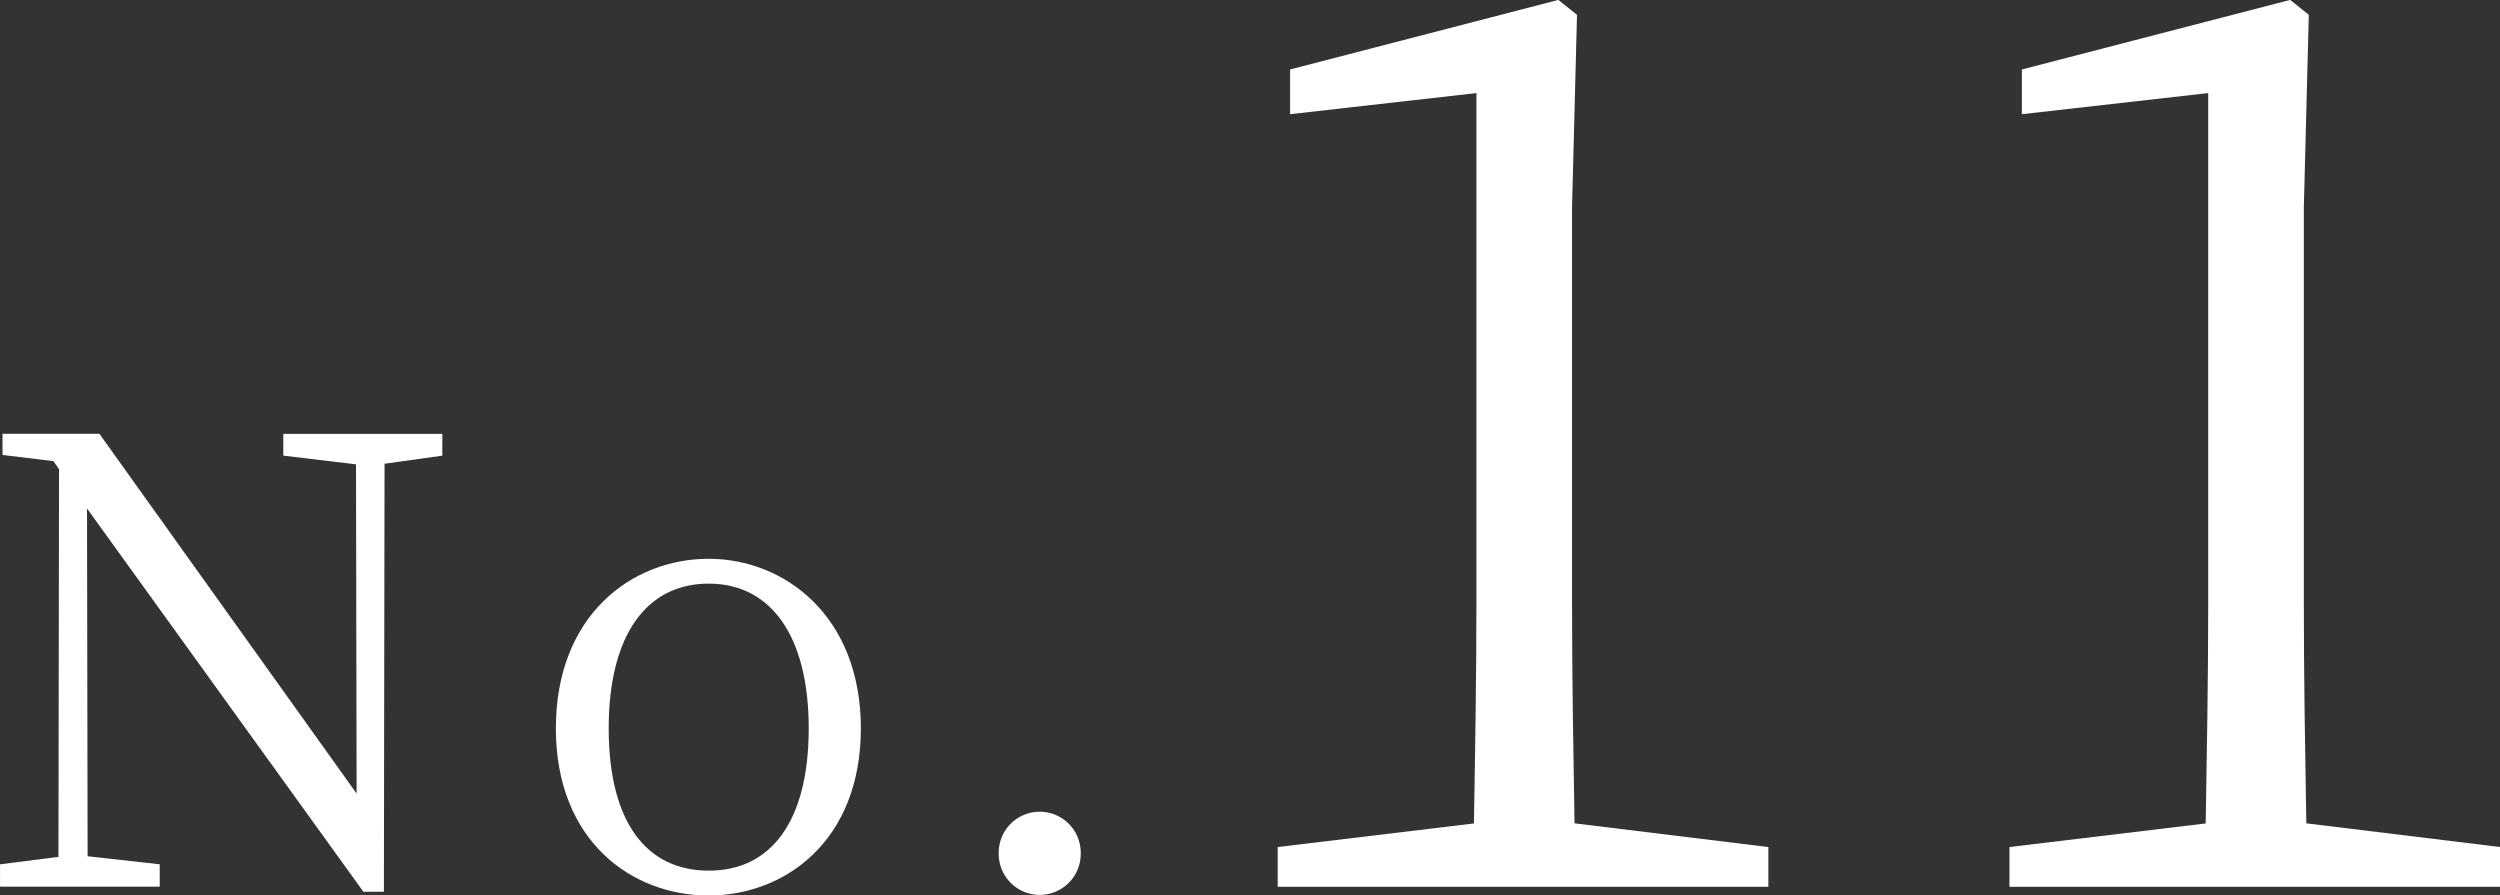
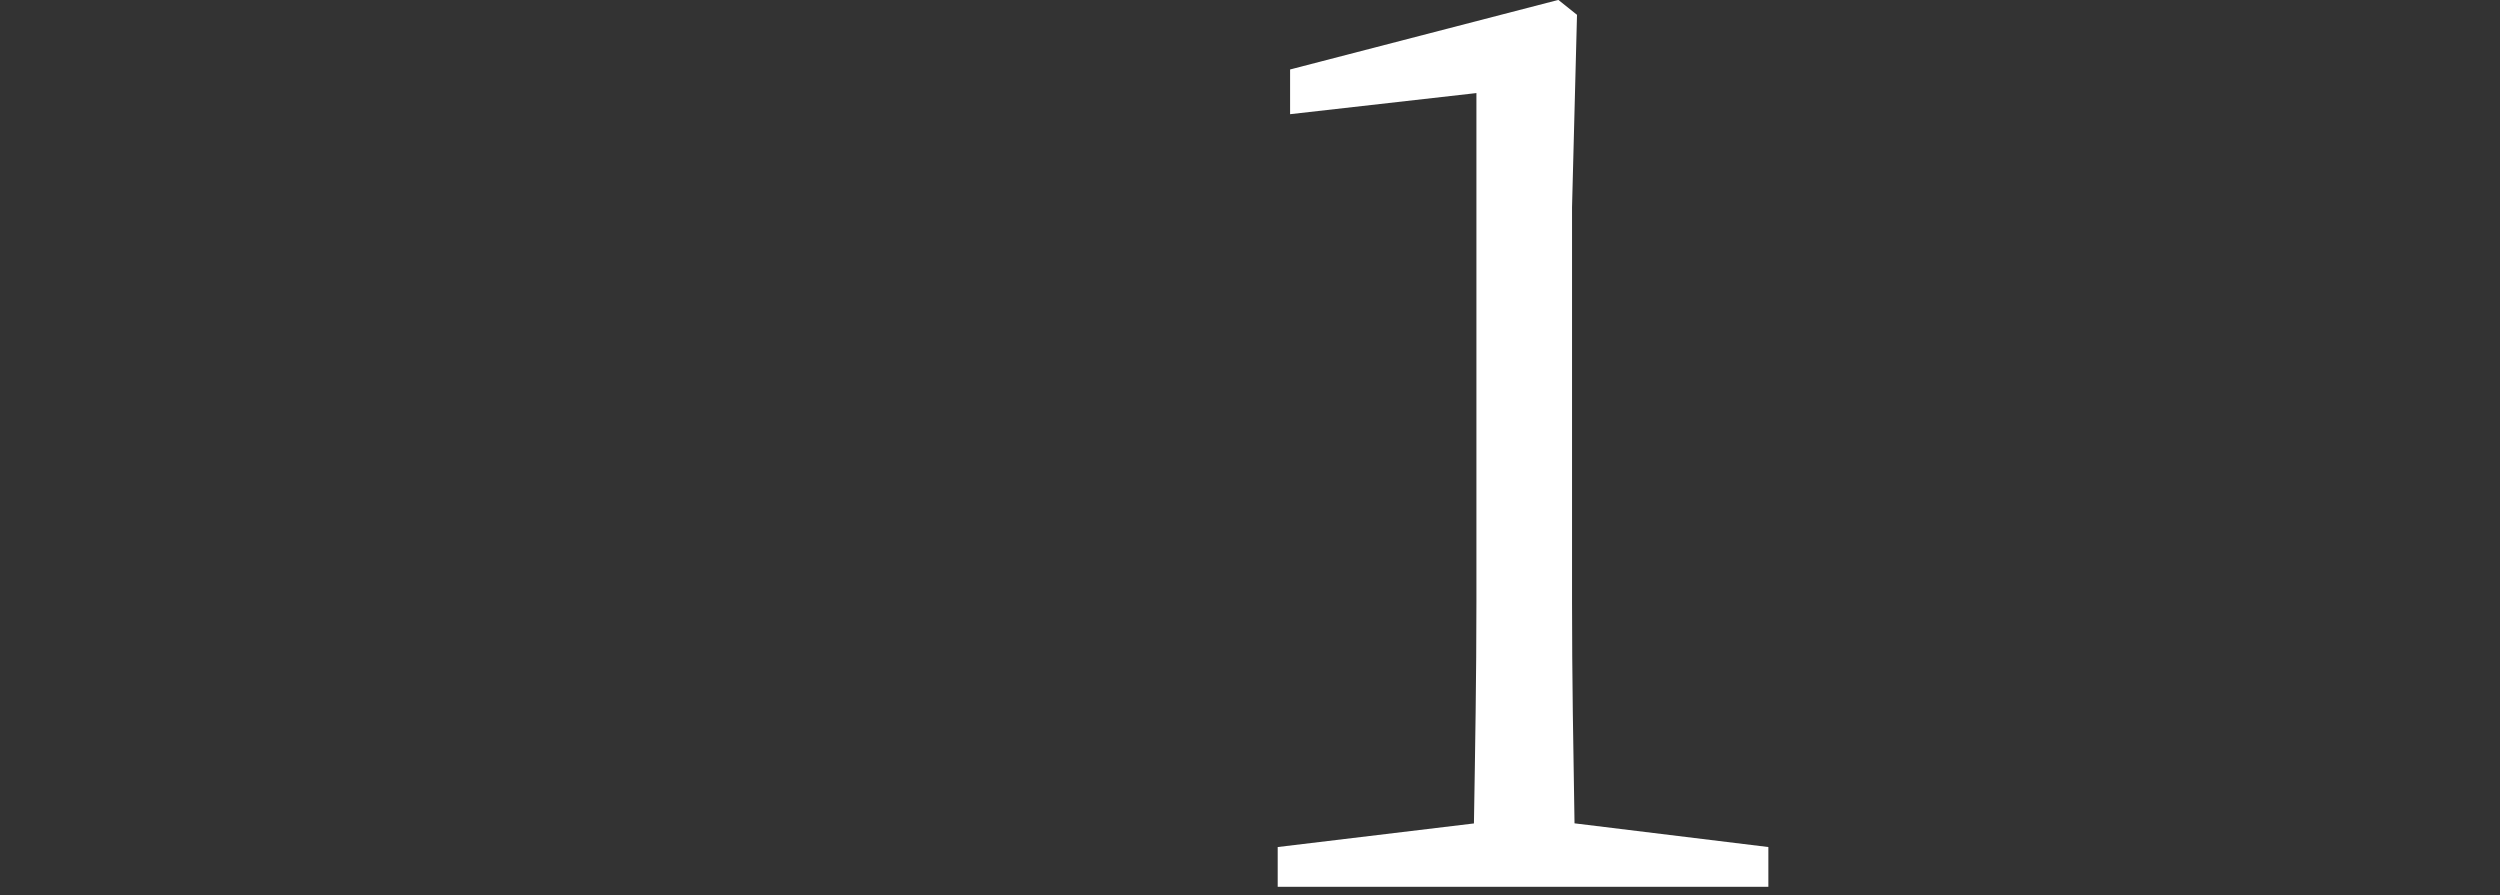
<svg xmlns="http://www.w3.org/2000/svg" width="80.504" height="28.836" viewBox="0 0 80.504 28.836">
  <rect x="0" y="0" width="80.504" height="28.836" fill="#333333" stroke="none" />
  <g id="plan-no11" transform="translate(-821.788 -2665.199)">
    <g id="グループ_1173" data-name="グループ 1173" transform="translate(181.396 832.739)">
      <g id="グループ_1170" data-name="グループ 1170">
        <g id="グループ_1169" data-name="グループ 1169">
-           <path id="パス_2606" data-name="パス 2606" d="M654.635,1847.133l-1.86.26-.021,13.783h-.66l-8.9-12.343.019,11.2,2.322.259v.721h-5.142v-.721l1.881-.239.019-12.483-.179-.26-1.641-.2v-.68h3.121l8.281,11.582-.019-10.6-2.341-.28v-.7h5.121Z" fill="#fff" />
-           <path id="パス_2607" data-name="パス 2607" d="M658.292,1855.915c0-3.641,2.441-5.461,4.921-5.461,2.421,0,4.9,1.82,4.9,5.461,0,3.621-2.441,5.381-4.9,5.381C660.733,1861.3,658.292,1859.536,658.292,1855.915Zm8.142,0c0-2.981-1.22-4.661-3.221-4.661-2.02,0-3.22,1.68-3.22,4.661,0,3,1.2,4.581,3.22,4.581C665.214,1860.5,666.434,1858.916,666.434,1855.915Z" fill="#fff" />
-           <path id="パス_2608" data-name="パス 2608" d="M672.552,1859.956a1.321,1.321,0,1,1,2.641,0,1.32,1.32,0,0,1-2.641,0Z" fill="#fff" />
-         </g>
+           </g>
      </g>
      <g id="グループ_1172" data-name="グループ 1172">
        <g id="グループ_1171" data-name="グループ 1171">
          <path id="パス_2609" data-name="パス 2609" d="M697.336,1859.736v1.28h-15.8v-1.28l6.319-.76c.04-2.4.08-4.759.08-7.119v-16.4l-6,.68v-1.44l8.639-2.24.6.48-.16,6.2v12.717c0,2.36.04,4.72.08,7.119Z" fill="#fff" />
-           <path id="パス_2610" data-name="パス 2610" d="M720.9,1859.736v1.28H705.1v-1.28l6.319-.76c.04-2.4.081-4.759.081-7.119v-16.4l-6,.68v-1.44l8.639-2.24.6.48-.16,6.2v12.717c0,2.36.04,4.72.08,7.119Z" fill="#fff" />
        </g>
      </g>
    </g>
  </g>
</svg>